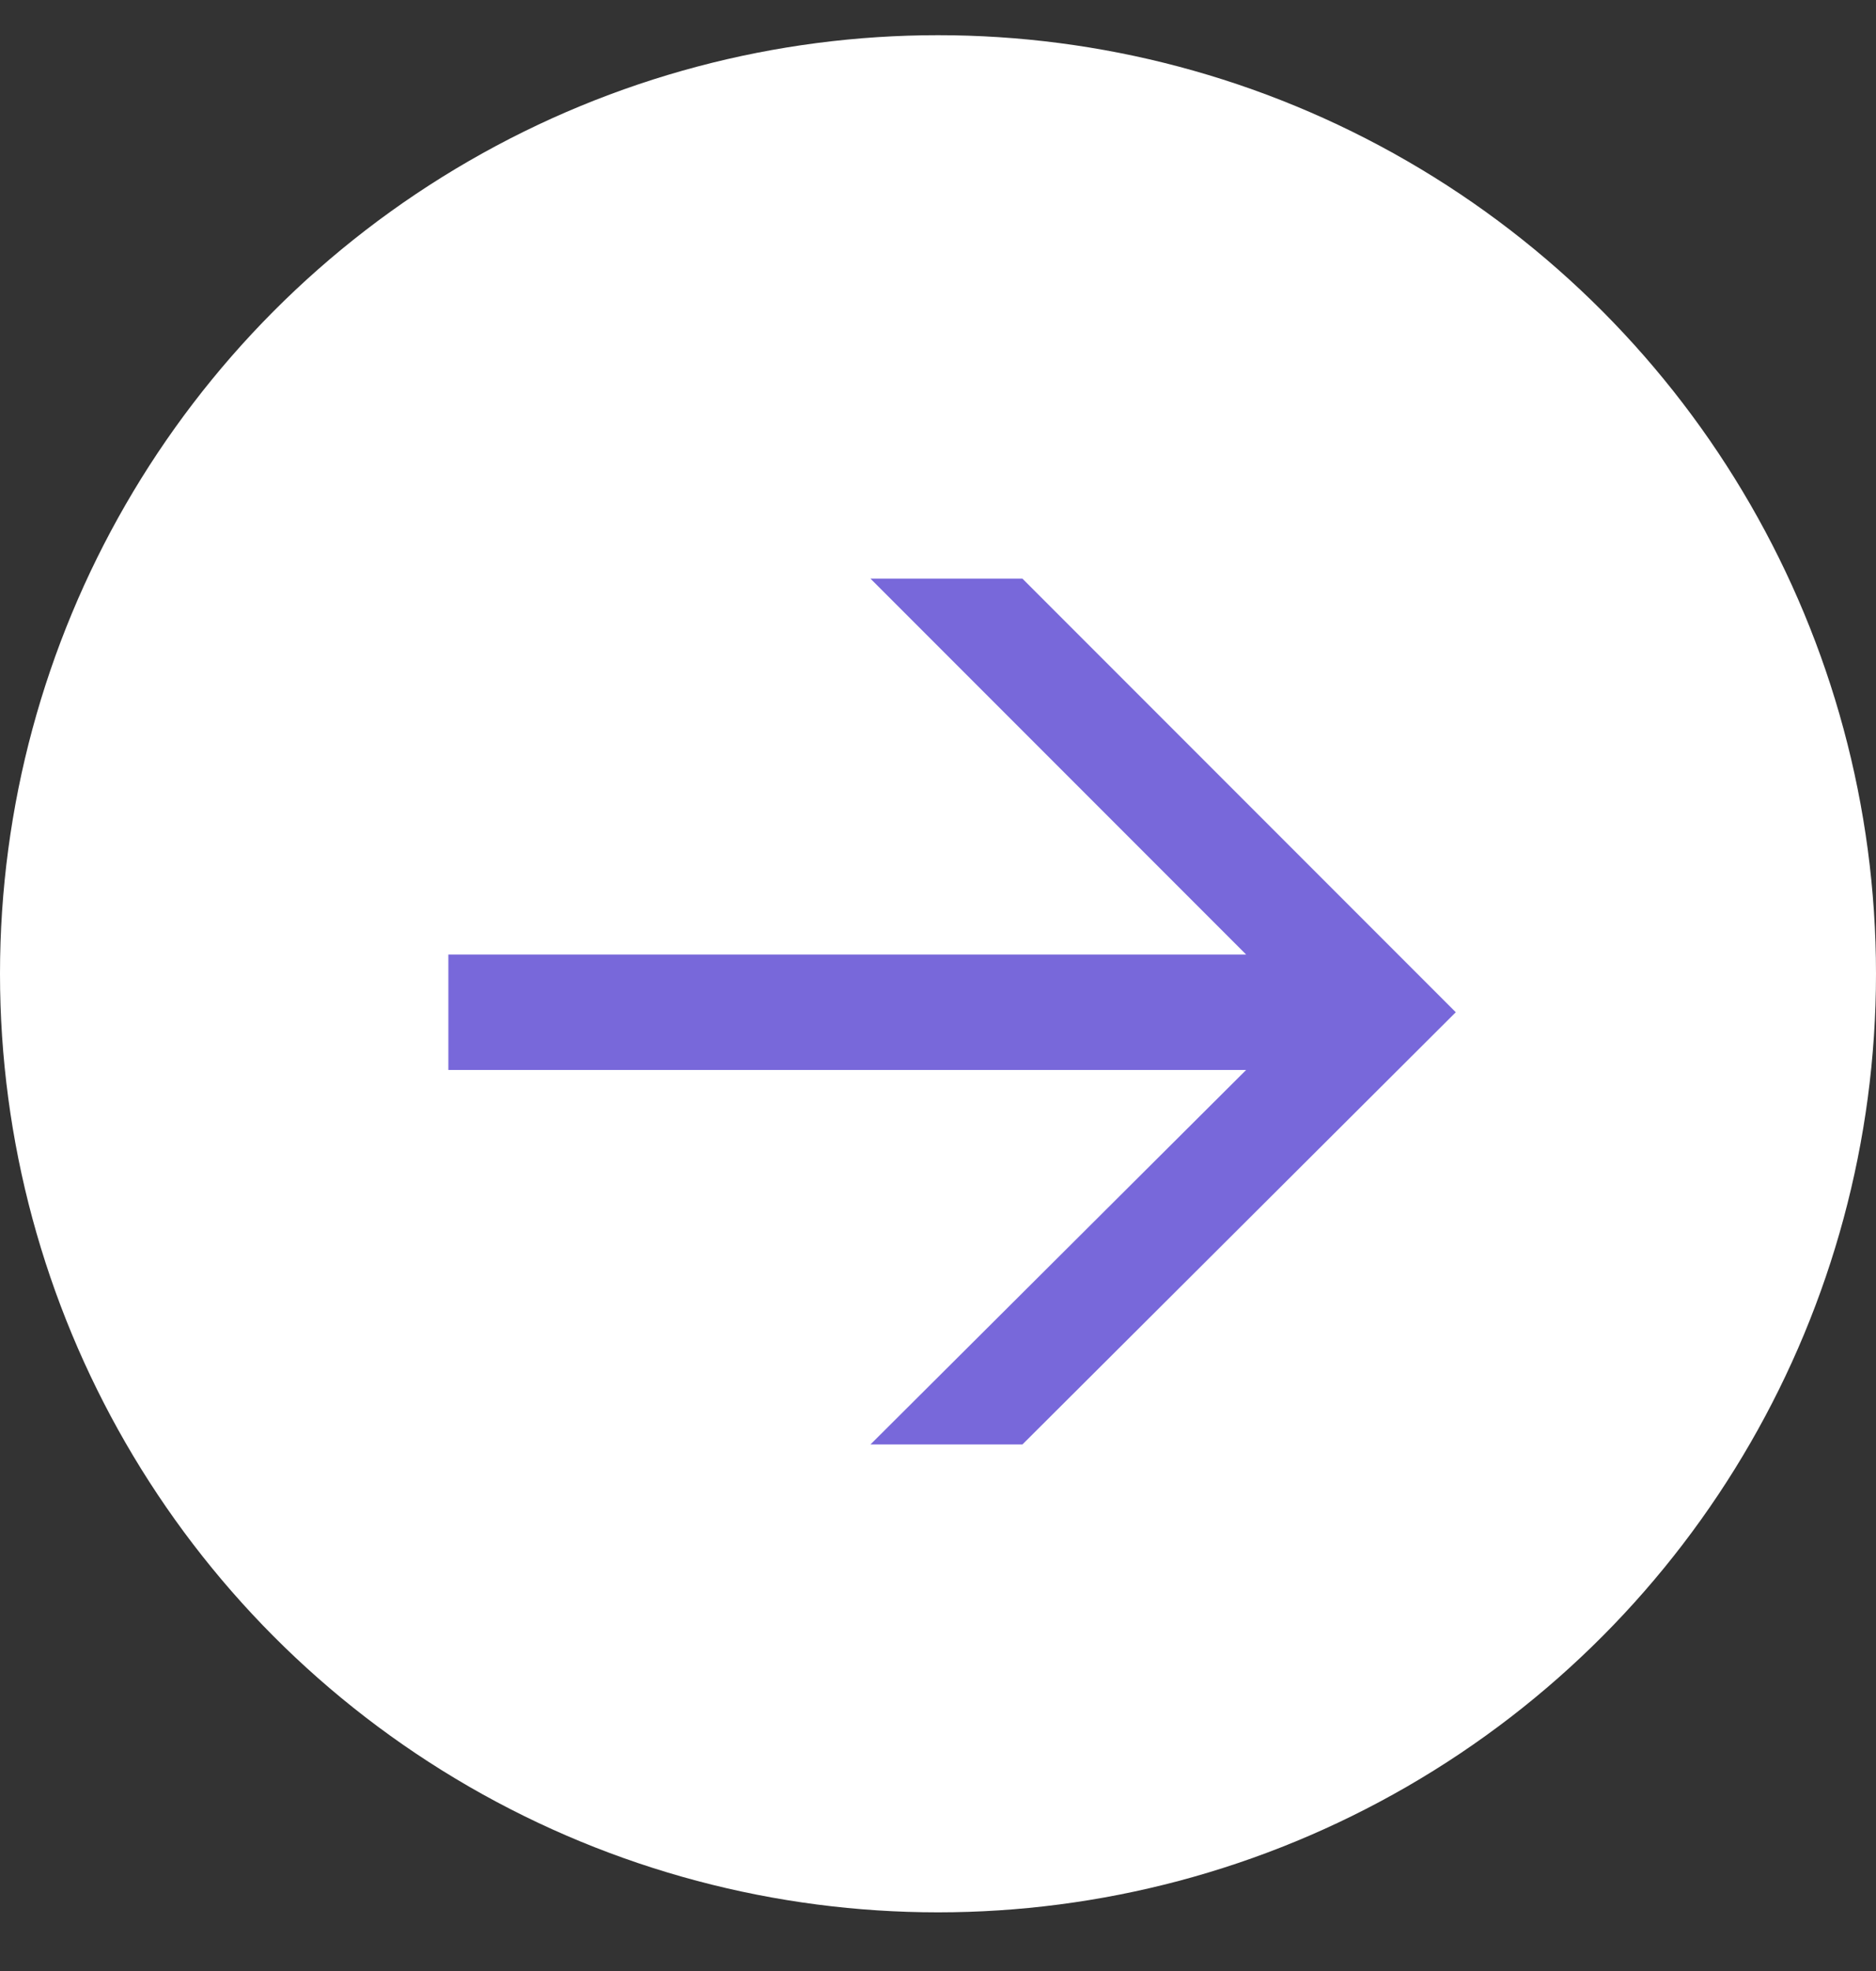
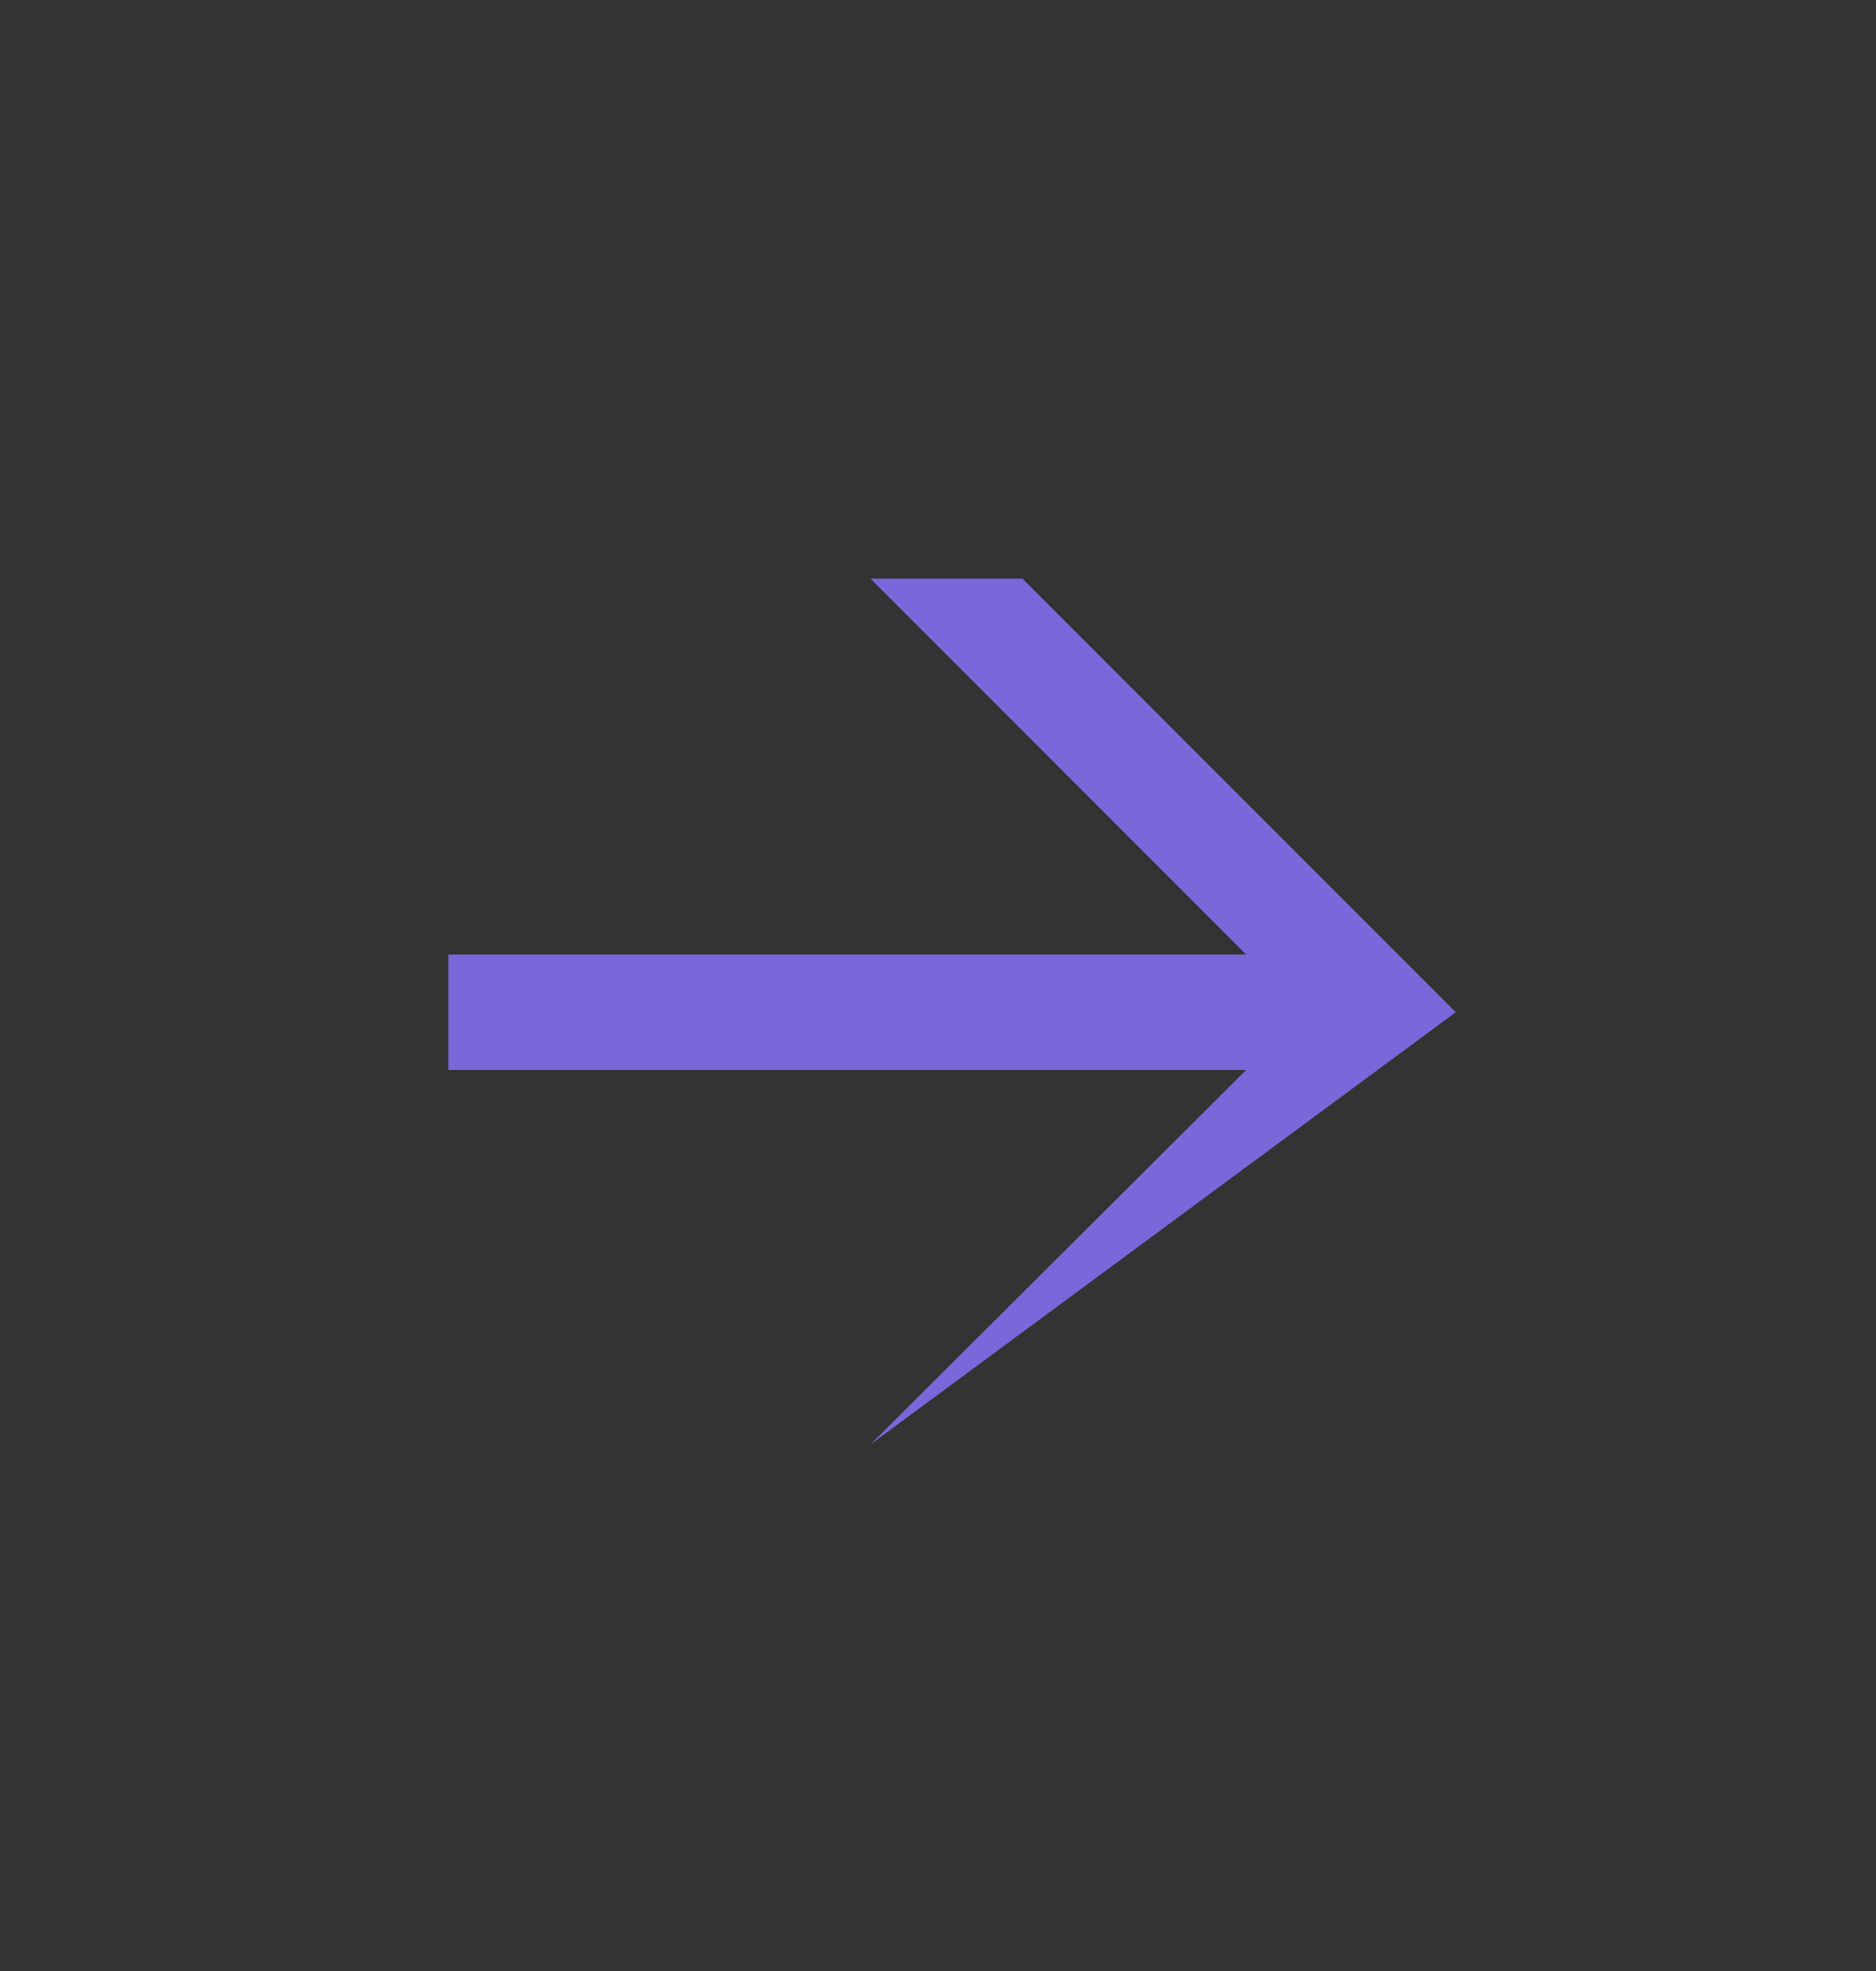
<svg xmlns="http://www.w3.org/2000/svg" width="40" height="42" viewBox="0 0 40 42" fill="none">
  <rect x="0" y="0" width="40" height="42" fill="#333333" stroke="none" />
-   <circle cx="20" cy="20" r="20" transform="matrix(-1 0 0 1 40 0.75)" fill="white" />
-   <path d="M26.57 22.8L18.56 30.78H21.8L31.04 21.57L21.8 12.33H18.56L26.57 20.34H9.56V22.8H26.57Z" fill="#7868DA" />
+   <path d="M26.57 22.8L18.56 30.78L31.04 21.57L21.8 12.33H18.56L26.57 20.34H9.56V22.8H26.57Z" fill="#7868DA" />
</svg>